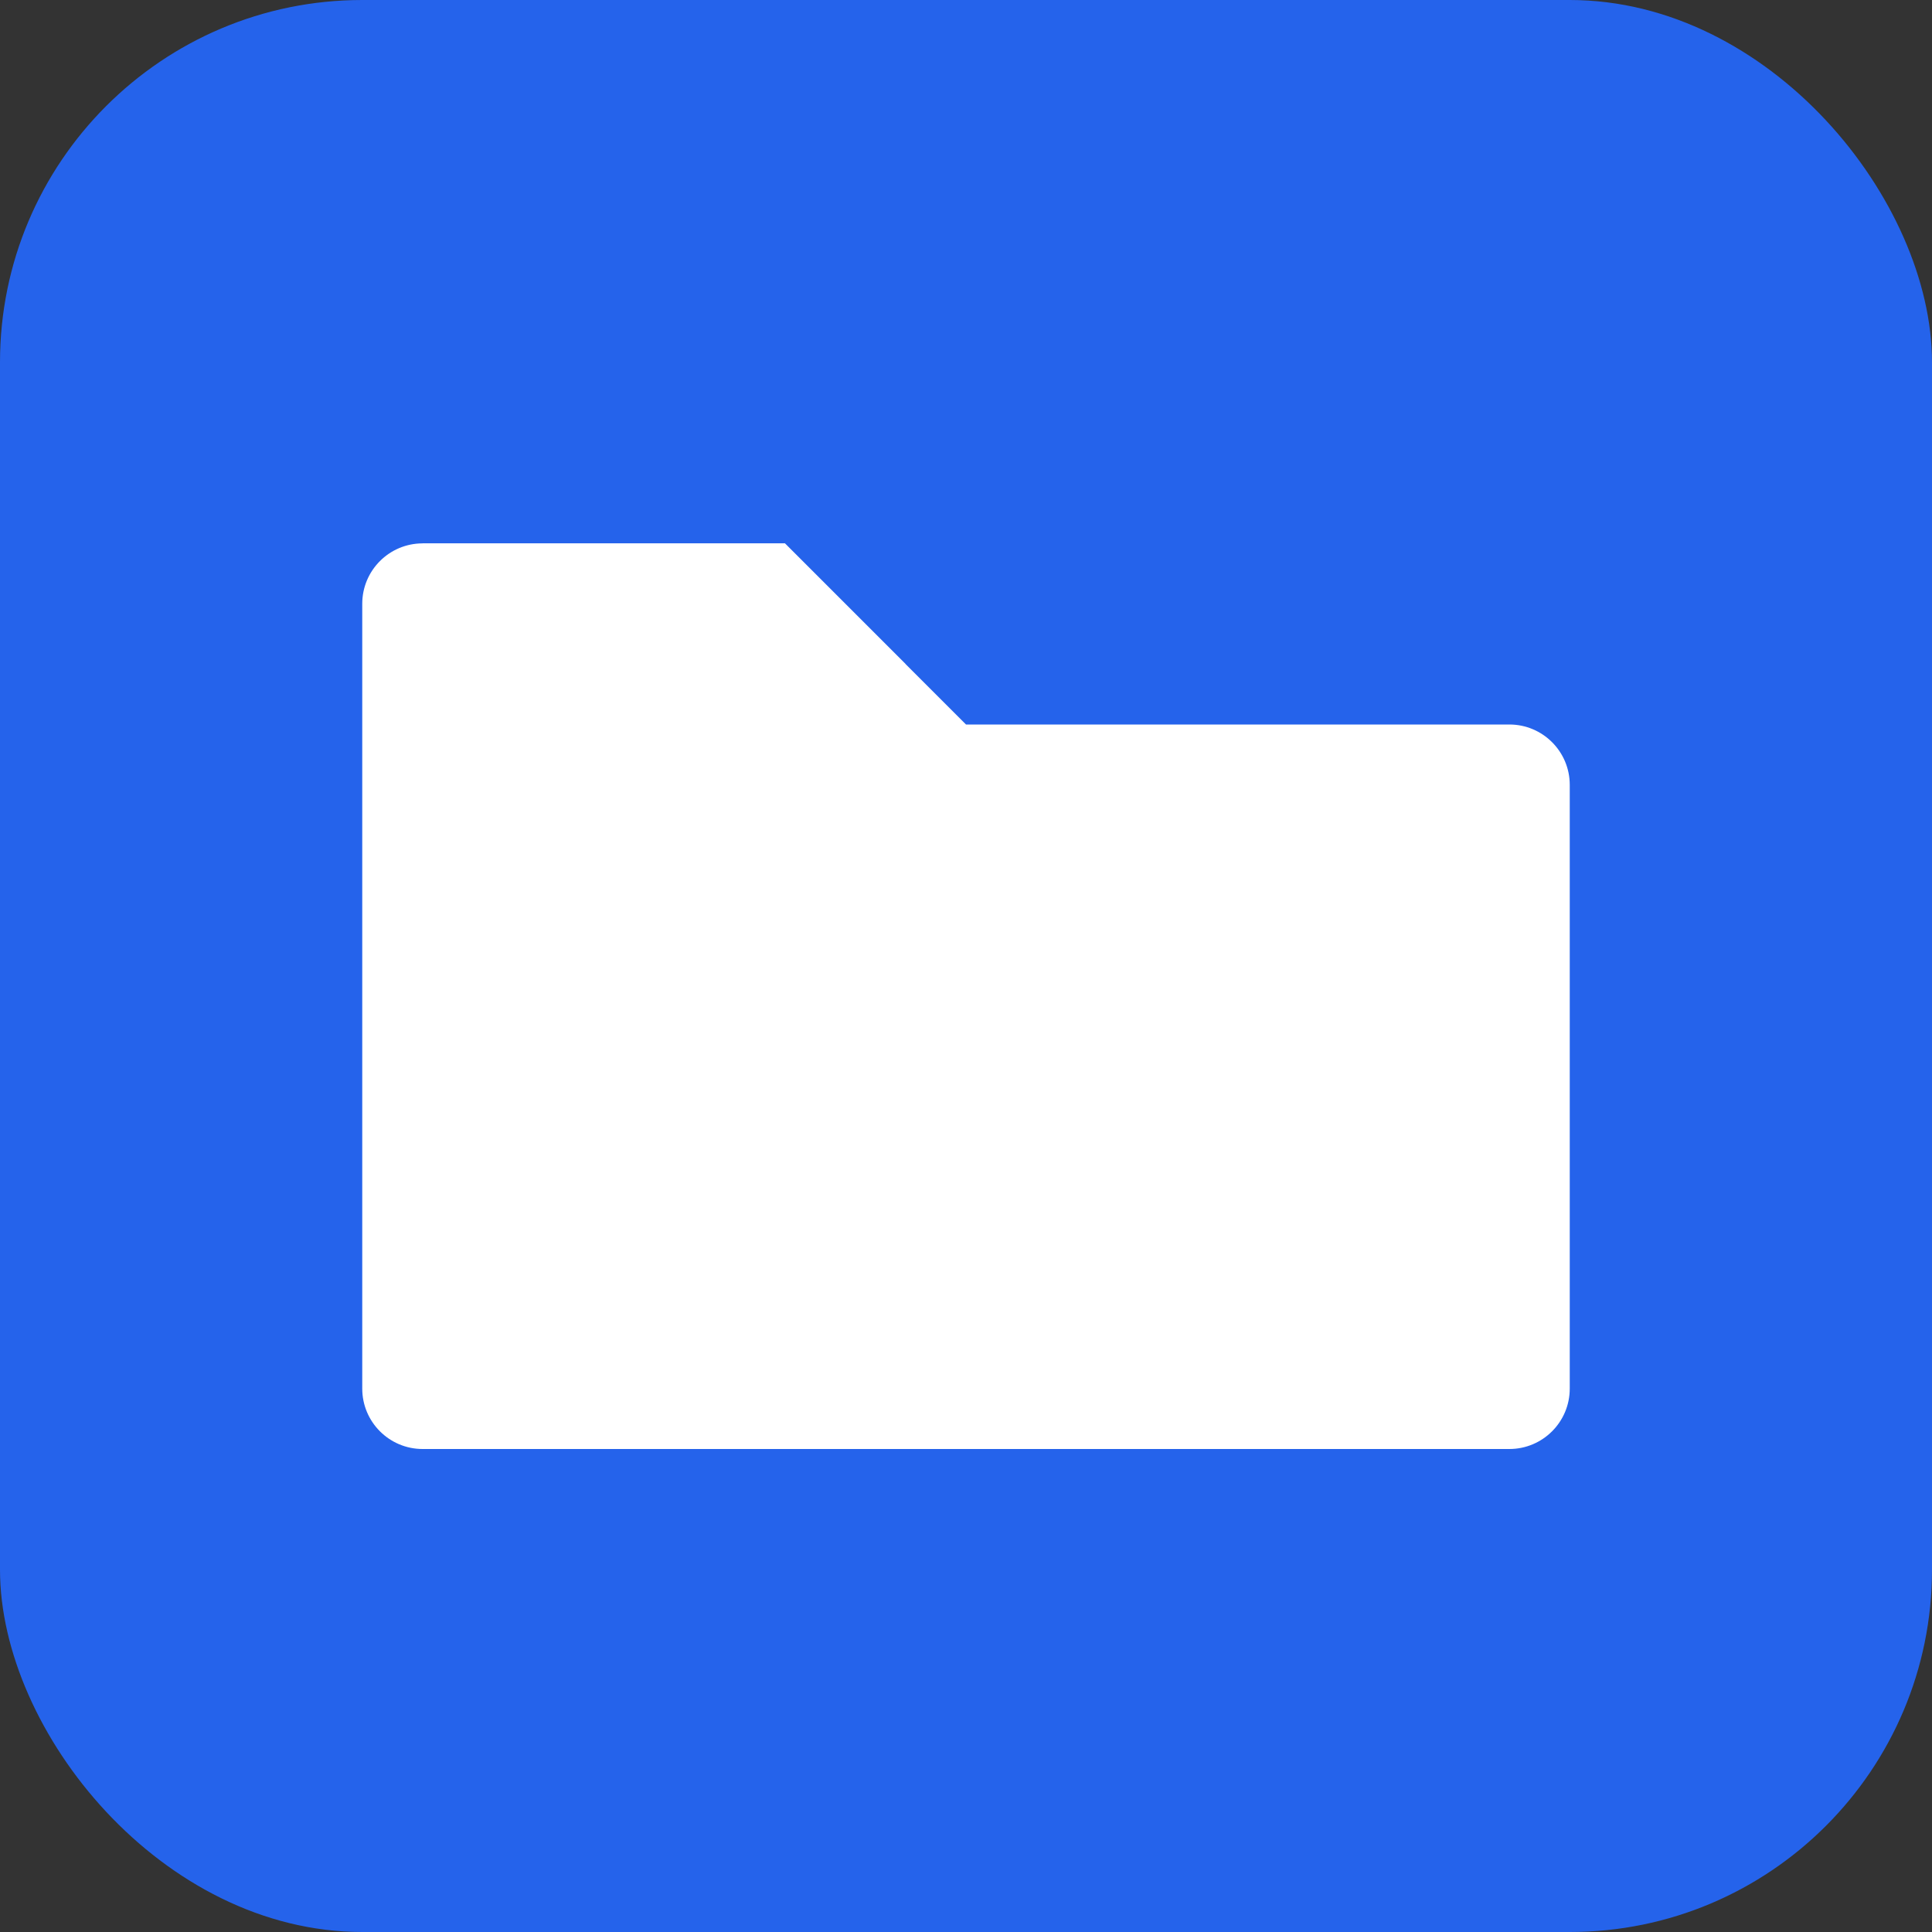
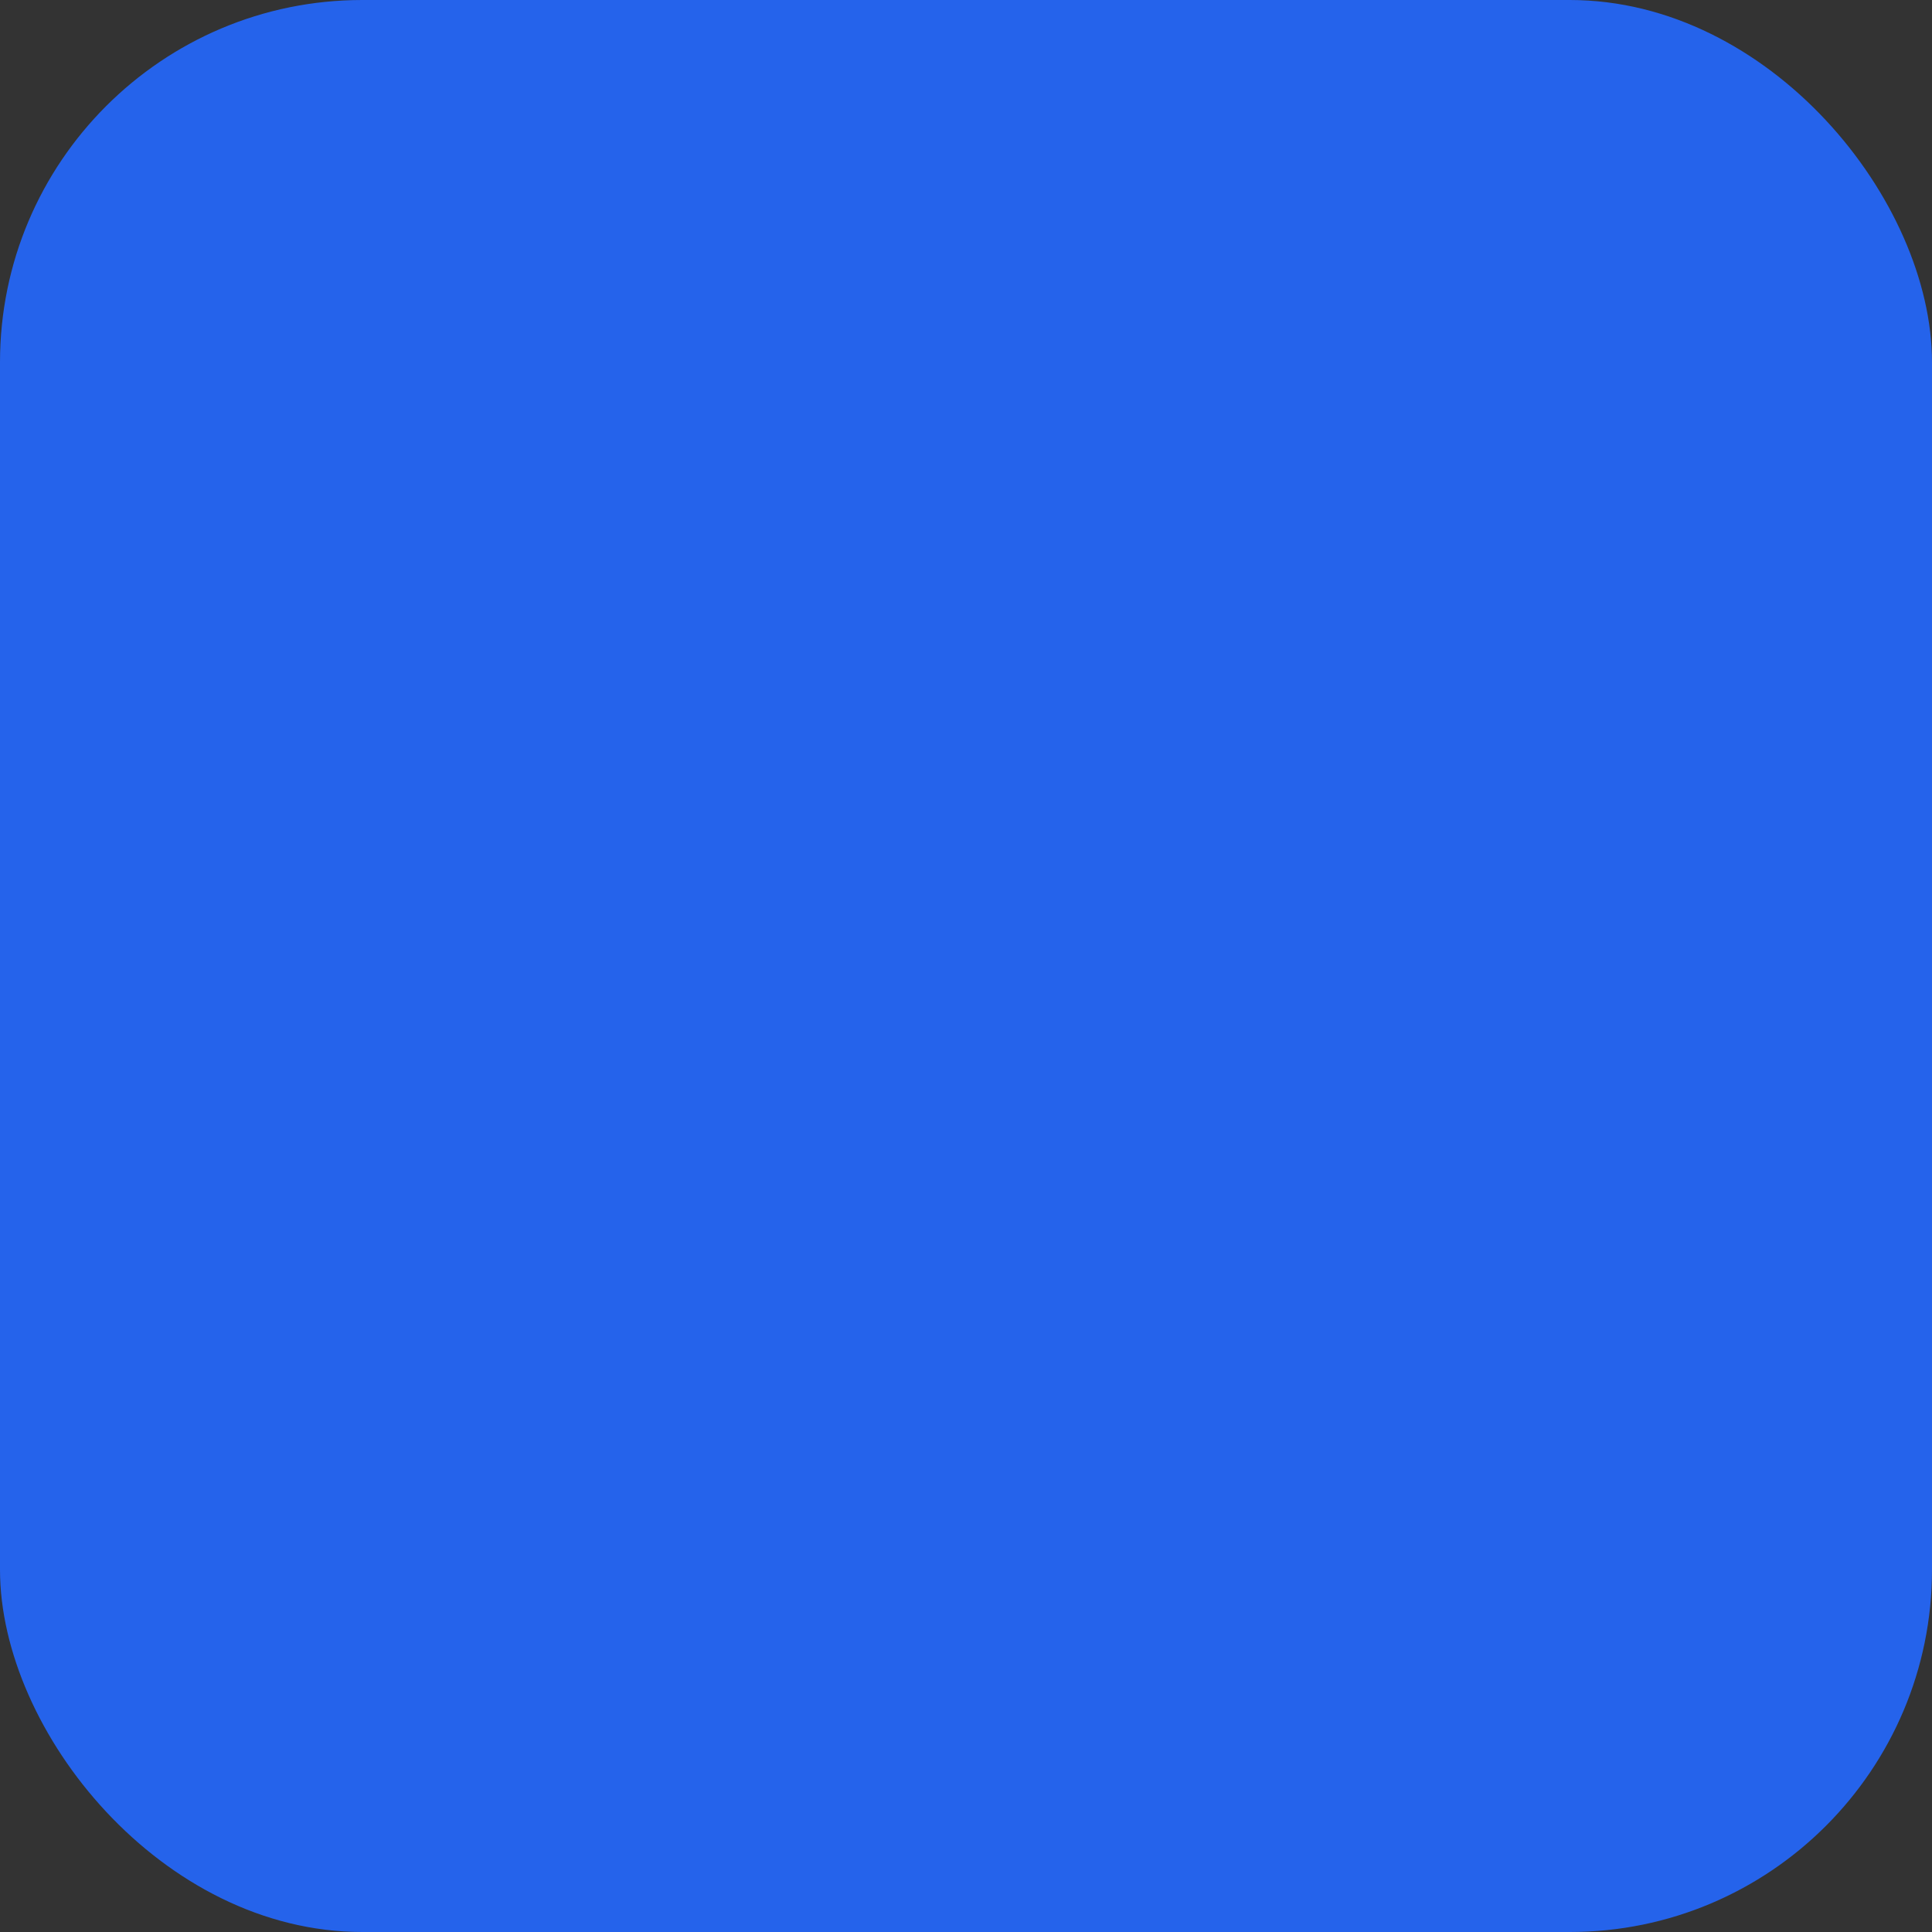
<svg xmlns="http://www.w3.org/2000/svg" viewBox="0 0 32 32" fill="none">
  <rect x="0" y="0" width="32" height="32" fill="#333333" stroke="none" />
  <rect width="32" height="32" rx="6" fill="#2563EB" />
-   <path d="M6 10C6 9.448 6.448 9 7 9H13L16 12H25C25.552 12 26 12.448 26 13V23C26 23.552 25.552 24 25 24H7C6.448 24 6 23.552 6 23V10Z" fill="white" />
-   <path d="M7 9H13L15 11H7V9Z" fill="white" opacity="0.8" />
</svg>